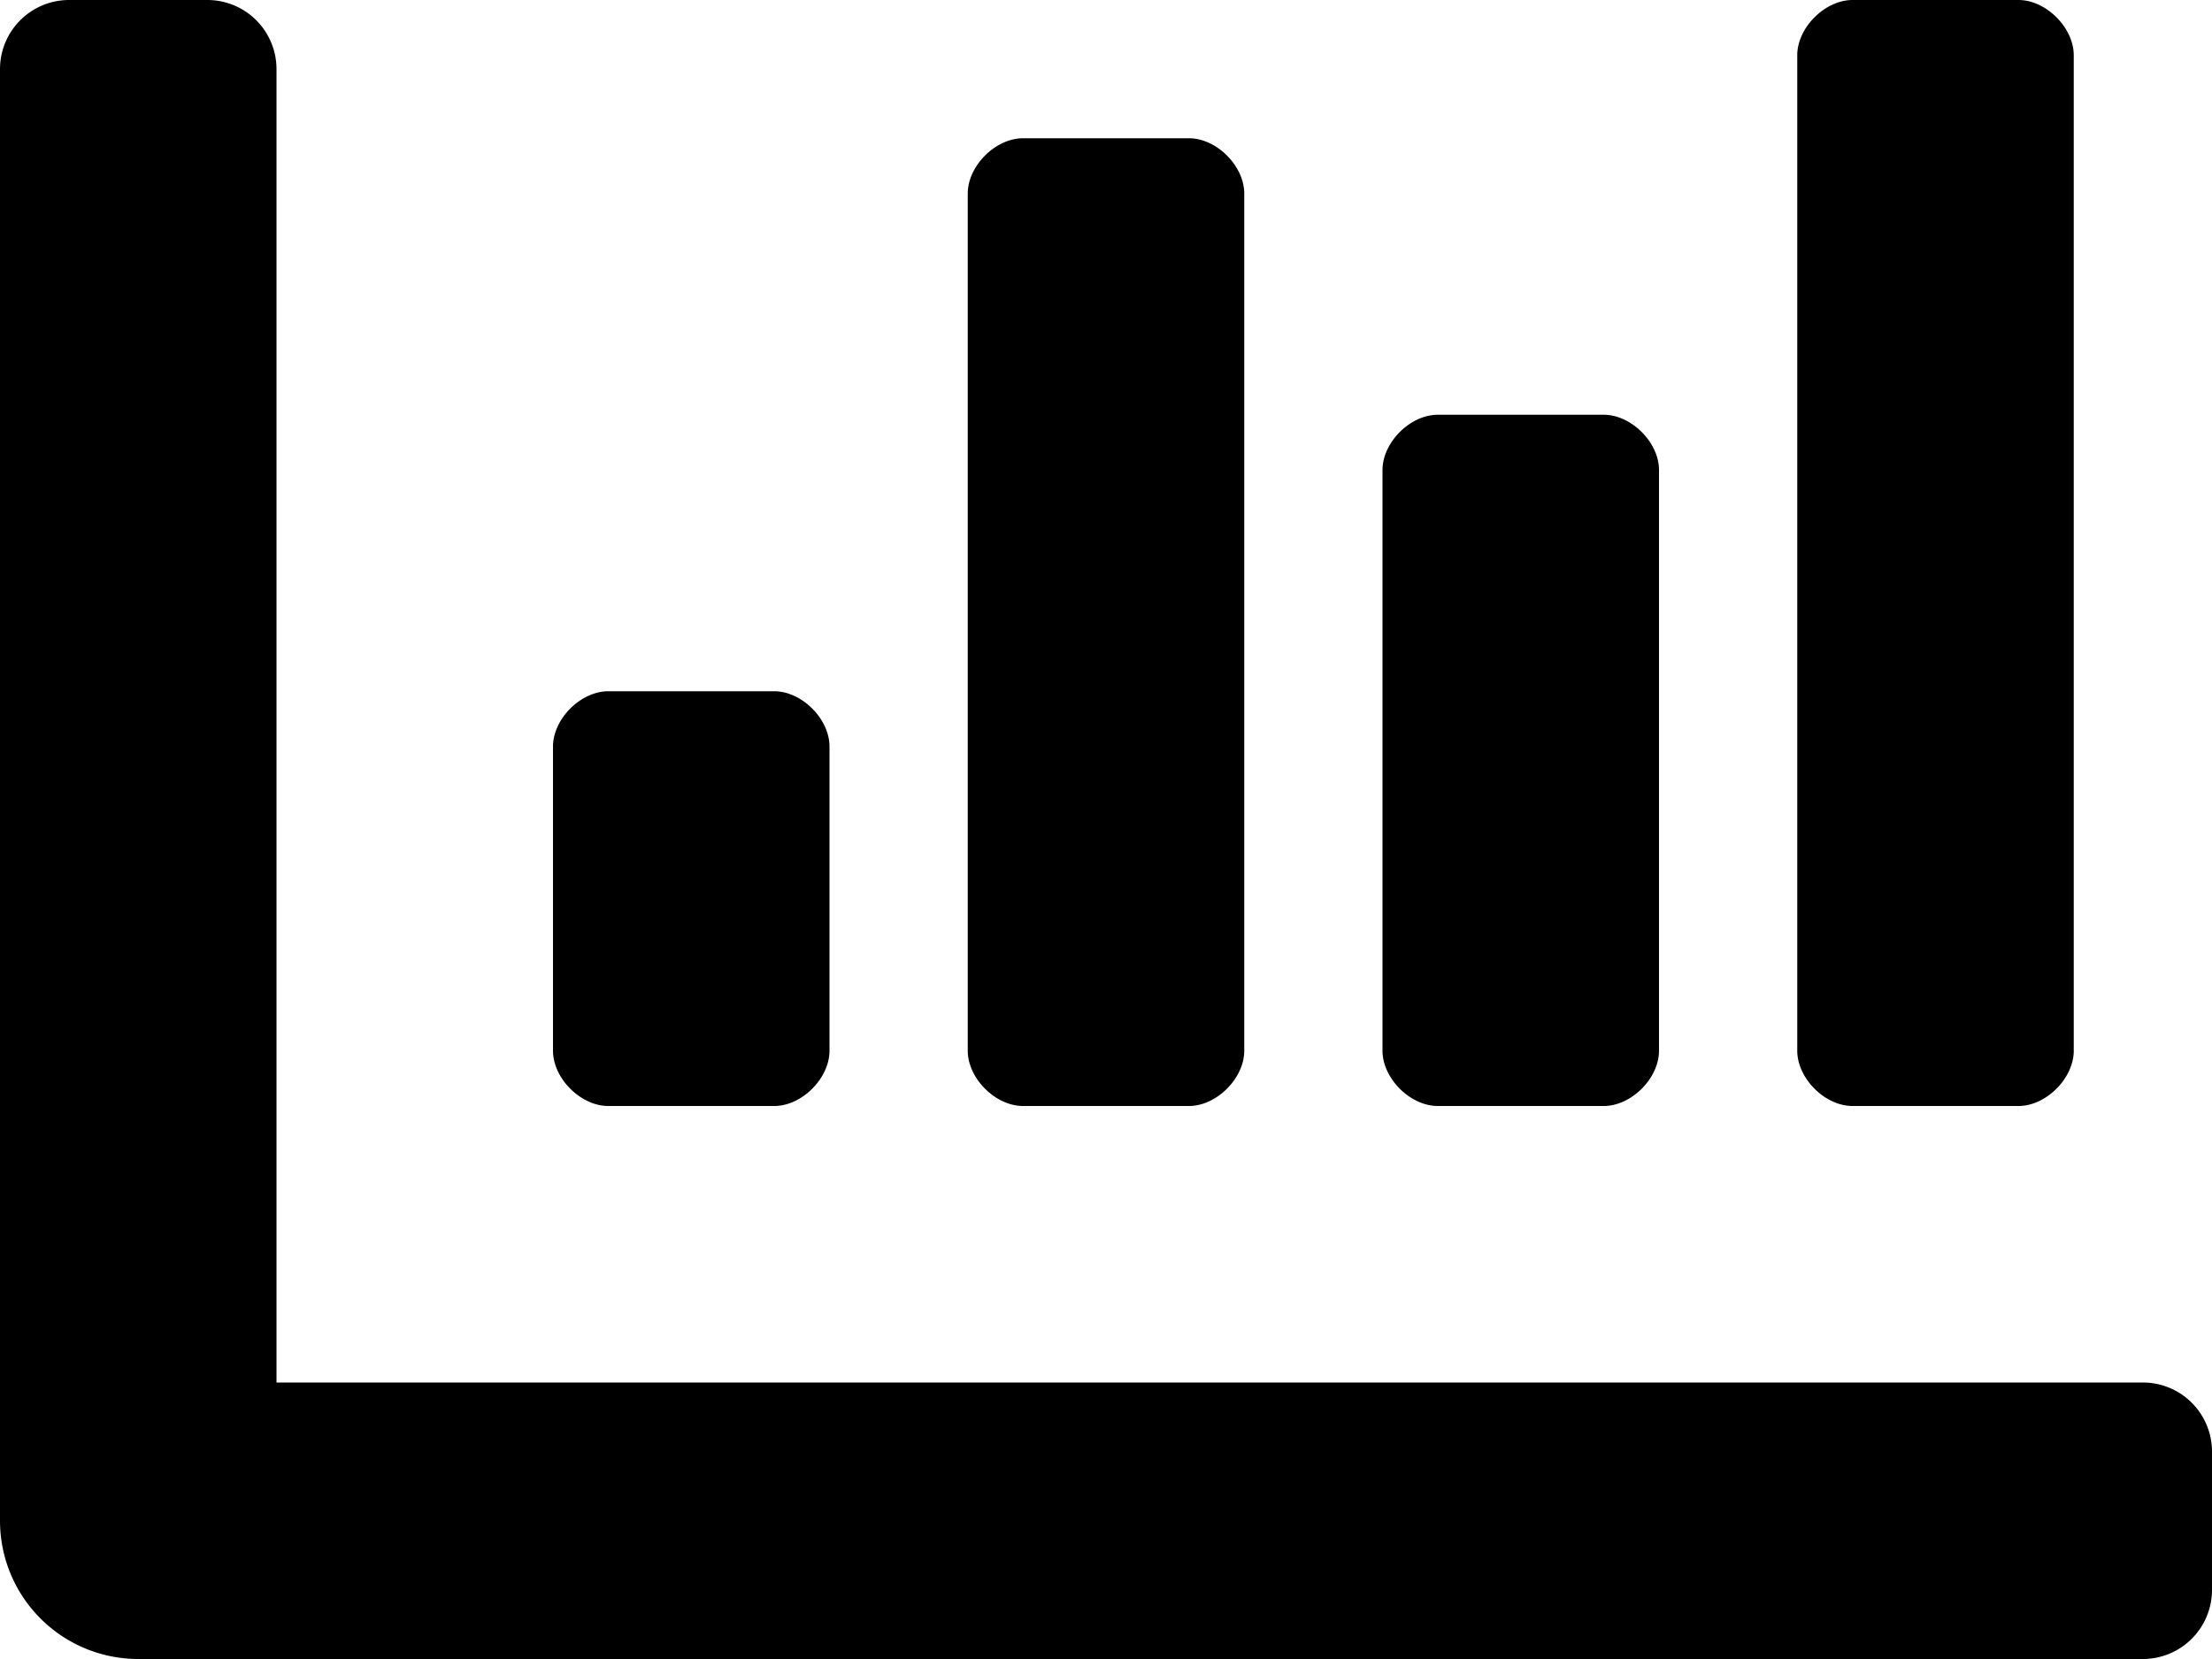
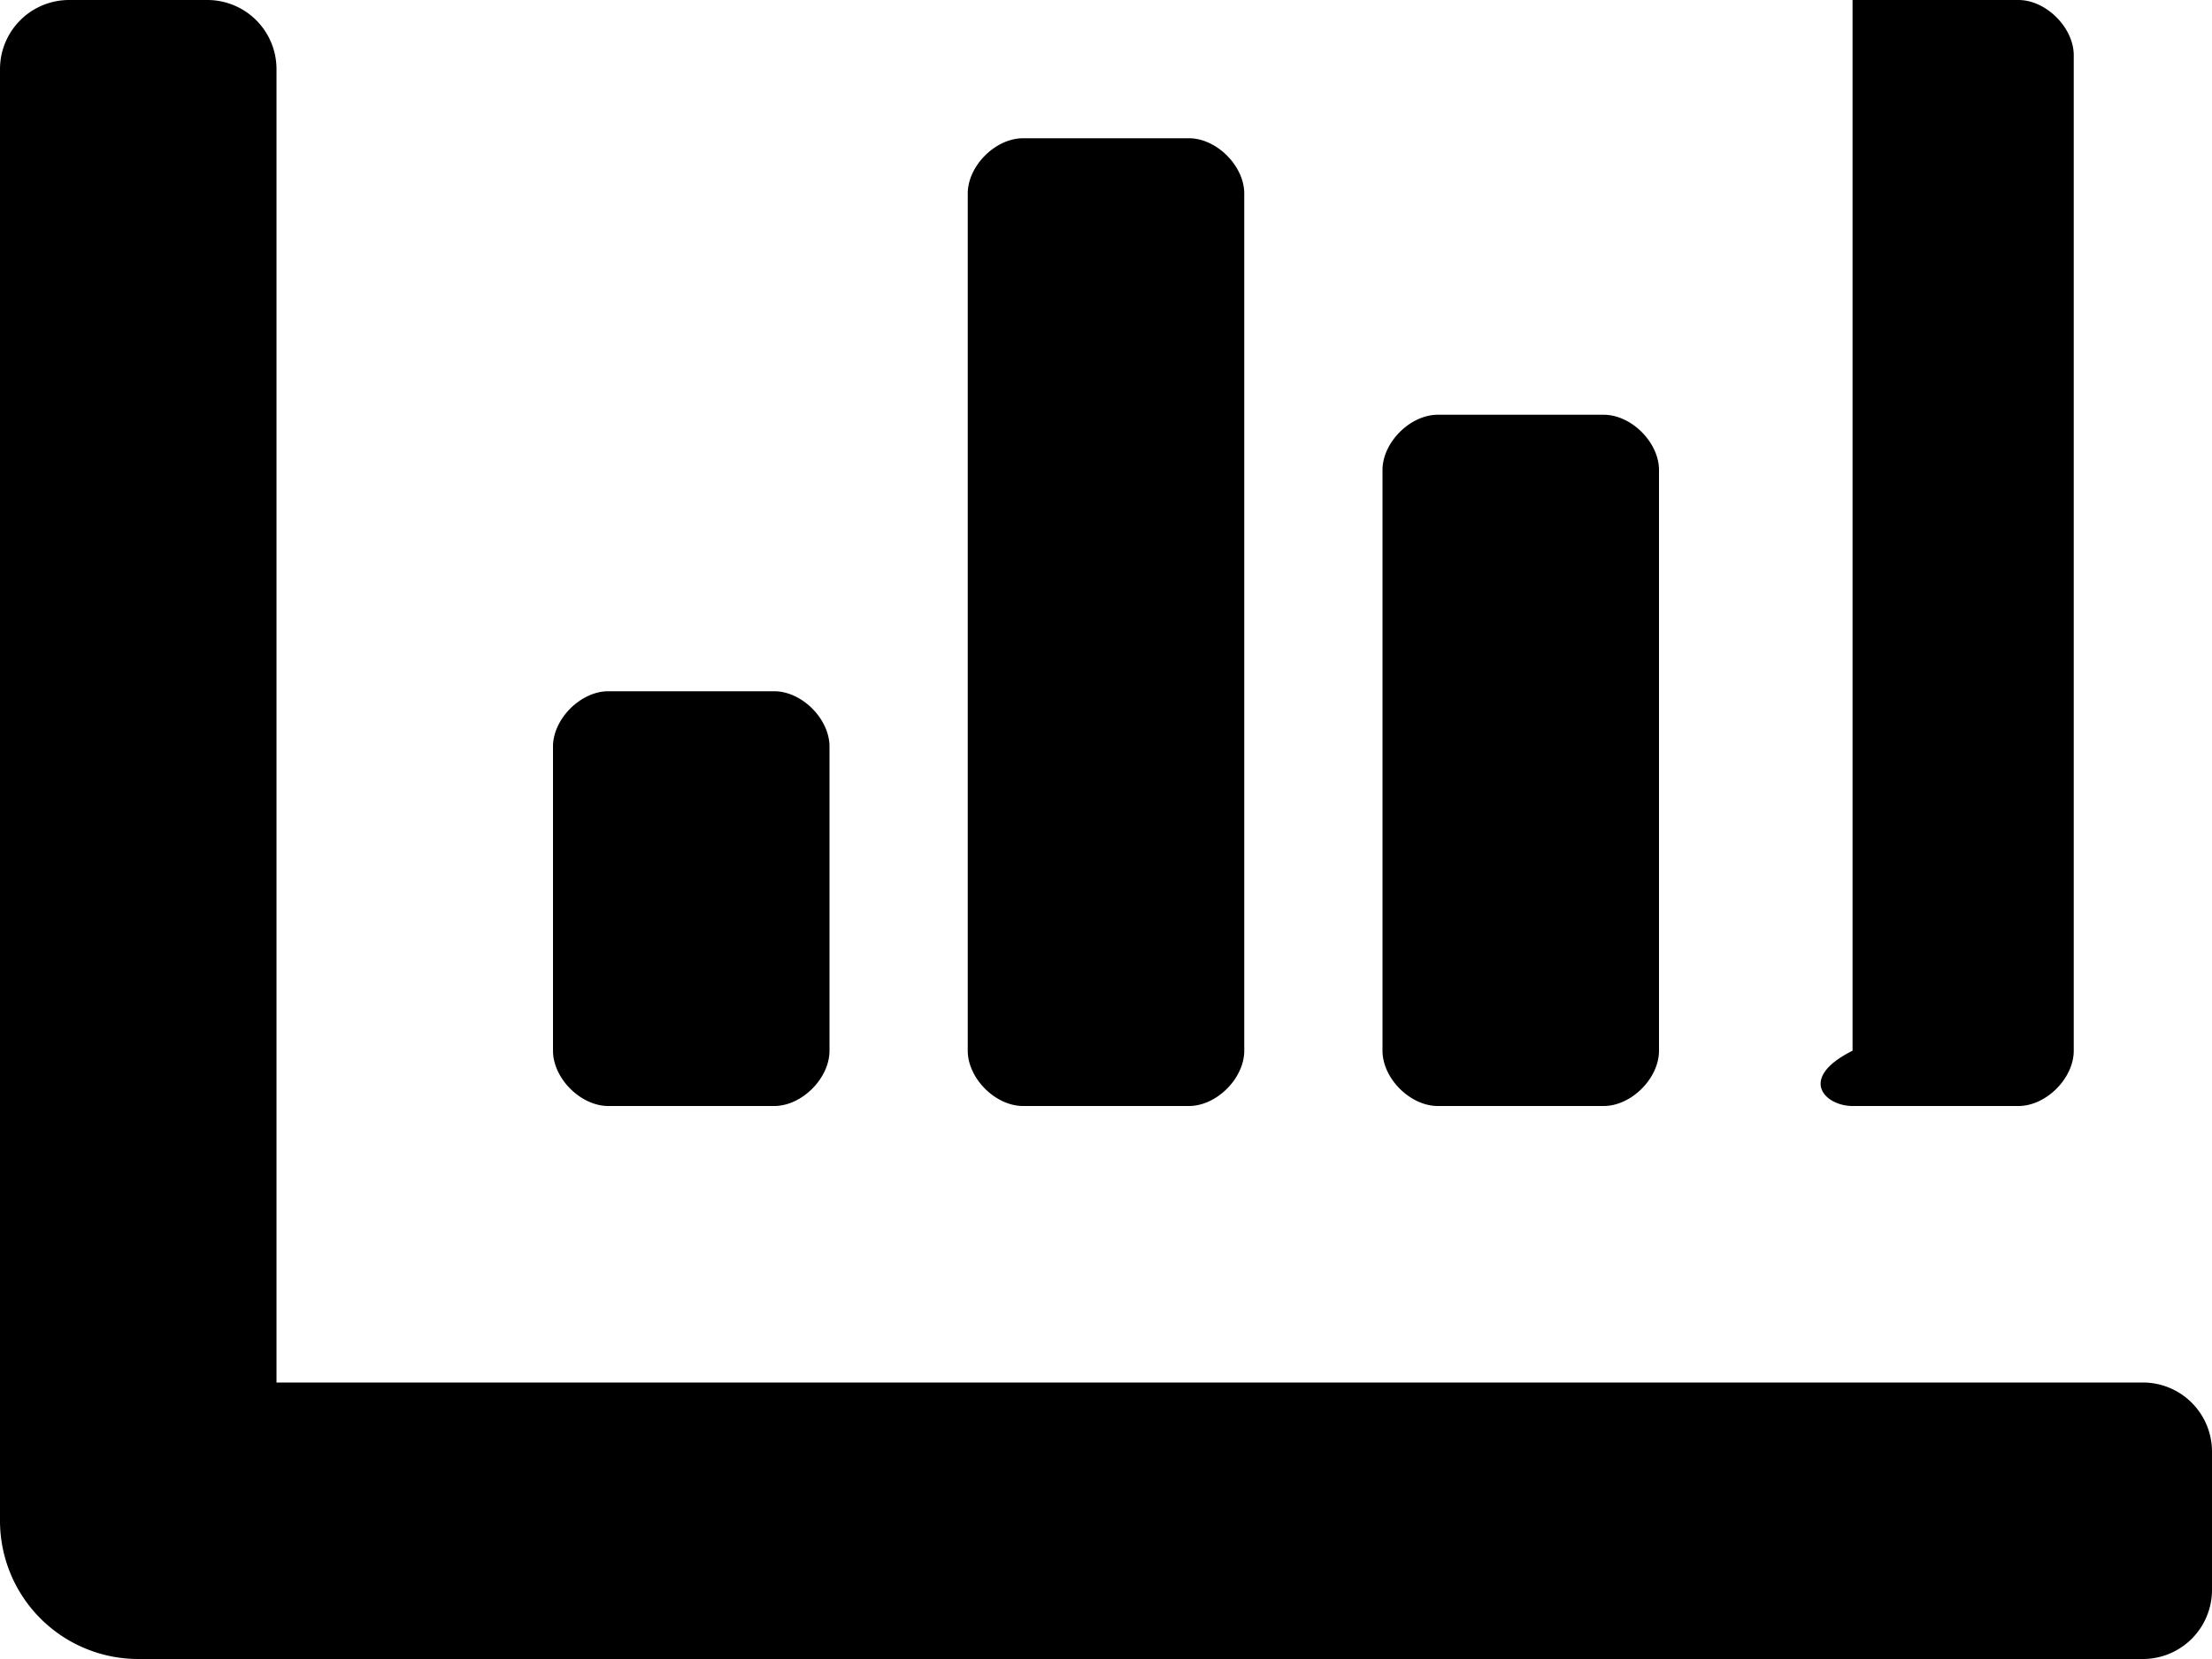
<svg xmlns="http://www.w3.org/2000/svg" id="Calque_1" data-name="Calque 1" viewBox="0 0 512 384">
  <title>chart-bar-solid</title>
-   <path d="M332.8,320h38.4c6.4,0,12.8-6.4,12.8-12.8V172.8c0-6.4-6.4-12.8-12.8-12.8H332.8c-6.4,0-12.8,6.4-12.8,12.8V307.2C320,313.6,326.4,320,332.8,320Zm96,0h38.4c6.4,0,12.8-6.4,12.8-12.8V76.8c0-6.4-6.4-12.8-12.8-12.8H428.8c-6.4,0-12.8,6.4-12.8,12.8V307.2C416,313.6,422.4,320,428.8,320Zm-288,0h38.4c6.4,0,12.8-6.4,12.8-12.8V236.8c0-6.4-6.4-12.8-12.8-12.8H140.8c-6.4,0-12.8,6.4-12.8,12.8v70.4C128,313.6,134.4,320,140.8,320Zm96,0h38.4c6.4,0,12.8-6.4,12.8-12.8V108.8c0-6.4-6.4-12.8-12.8-12.8H236.8c-6.4,0-12.8,6.4-12.8,12.8V307.2C224,313.6,230.4,320,236.8,320ZM496,384H64V80A16,16,0,0,0,48,64H16A16,16,0,0,0,0,80V416a32,32,0,0,0,32,32H496a16,16,0,0,0,16-16V400A16,16,0,0,0,496,384Z" transform="translate(0 -64)" />
+   <path d="M332.8,320h38.4c6.4,0,12.8-6.4,12.8-12.8V172.8c0-6.4-6.4-12.8-12.8-12.8H332.8c-6.4,0-12.8,6.4-12.8,12.8V307.2C320,313.6,326.4,320,332.8,320Zm96,0h38.4c6.4,0,12.8-6.4,12.8-12.8V76.8c0-6.4-6.4-12.8-12.8-12.8H428.8V307.2C416,313.6,422.4,320,428.8,320Zm-288,0h38.4c6.4,0,12.8-6.4,12.8-12.8V236.8c0-6.4-6.4-12.8-12.8-12.8H140.8c-6.4,0-12.8,6.4-12.8,12.8v70.4C128,313.6,134.4,320,140.8,320Zm96,0h38.4c6.4,0,12.8-6.4,12.8-12.8V108.8c0-6.4-6.4-12.8-12.8-12.8H236.8c-6.4,0-12.8,6.4-12.8,12.8V307.2C224,313.6,230.4,320,236.8,320ZM496,384H64V80A16,16,0,0,0,48,64H16A16,16,0,0,0,0,80V416a32,32,0,0,0,32,32H496a16,16,0,0,0,16-16V400A16,16,0,0,0,496,384Z" transform="translate(0 -64)" />
</svg>